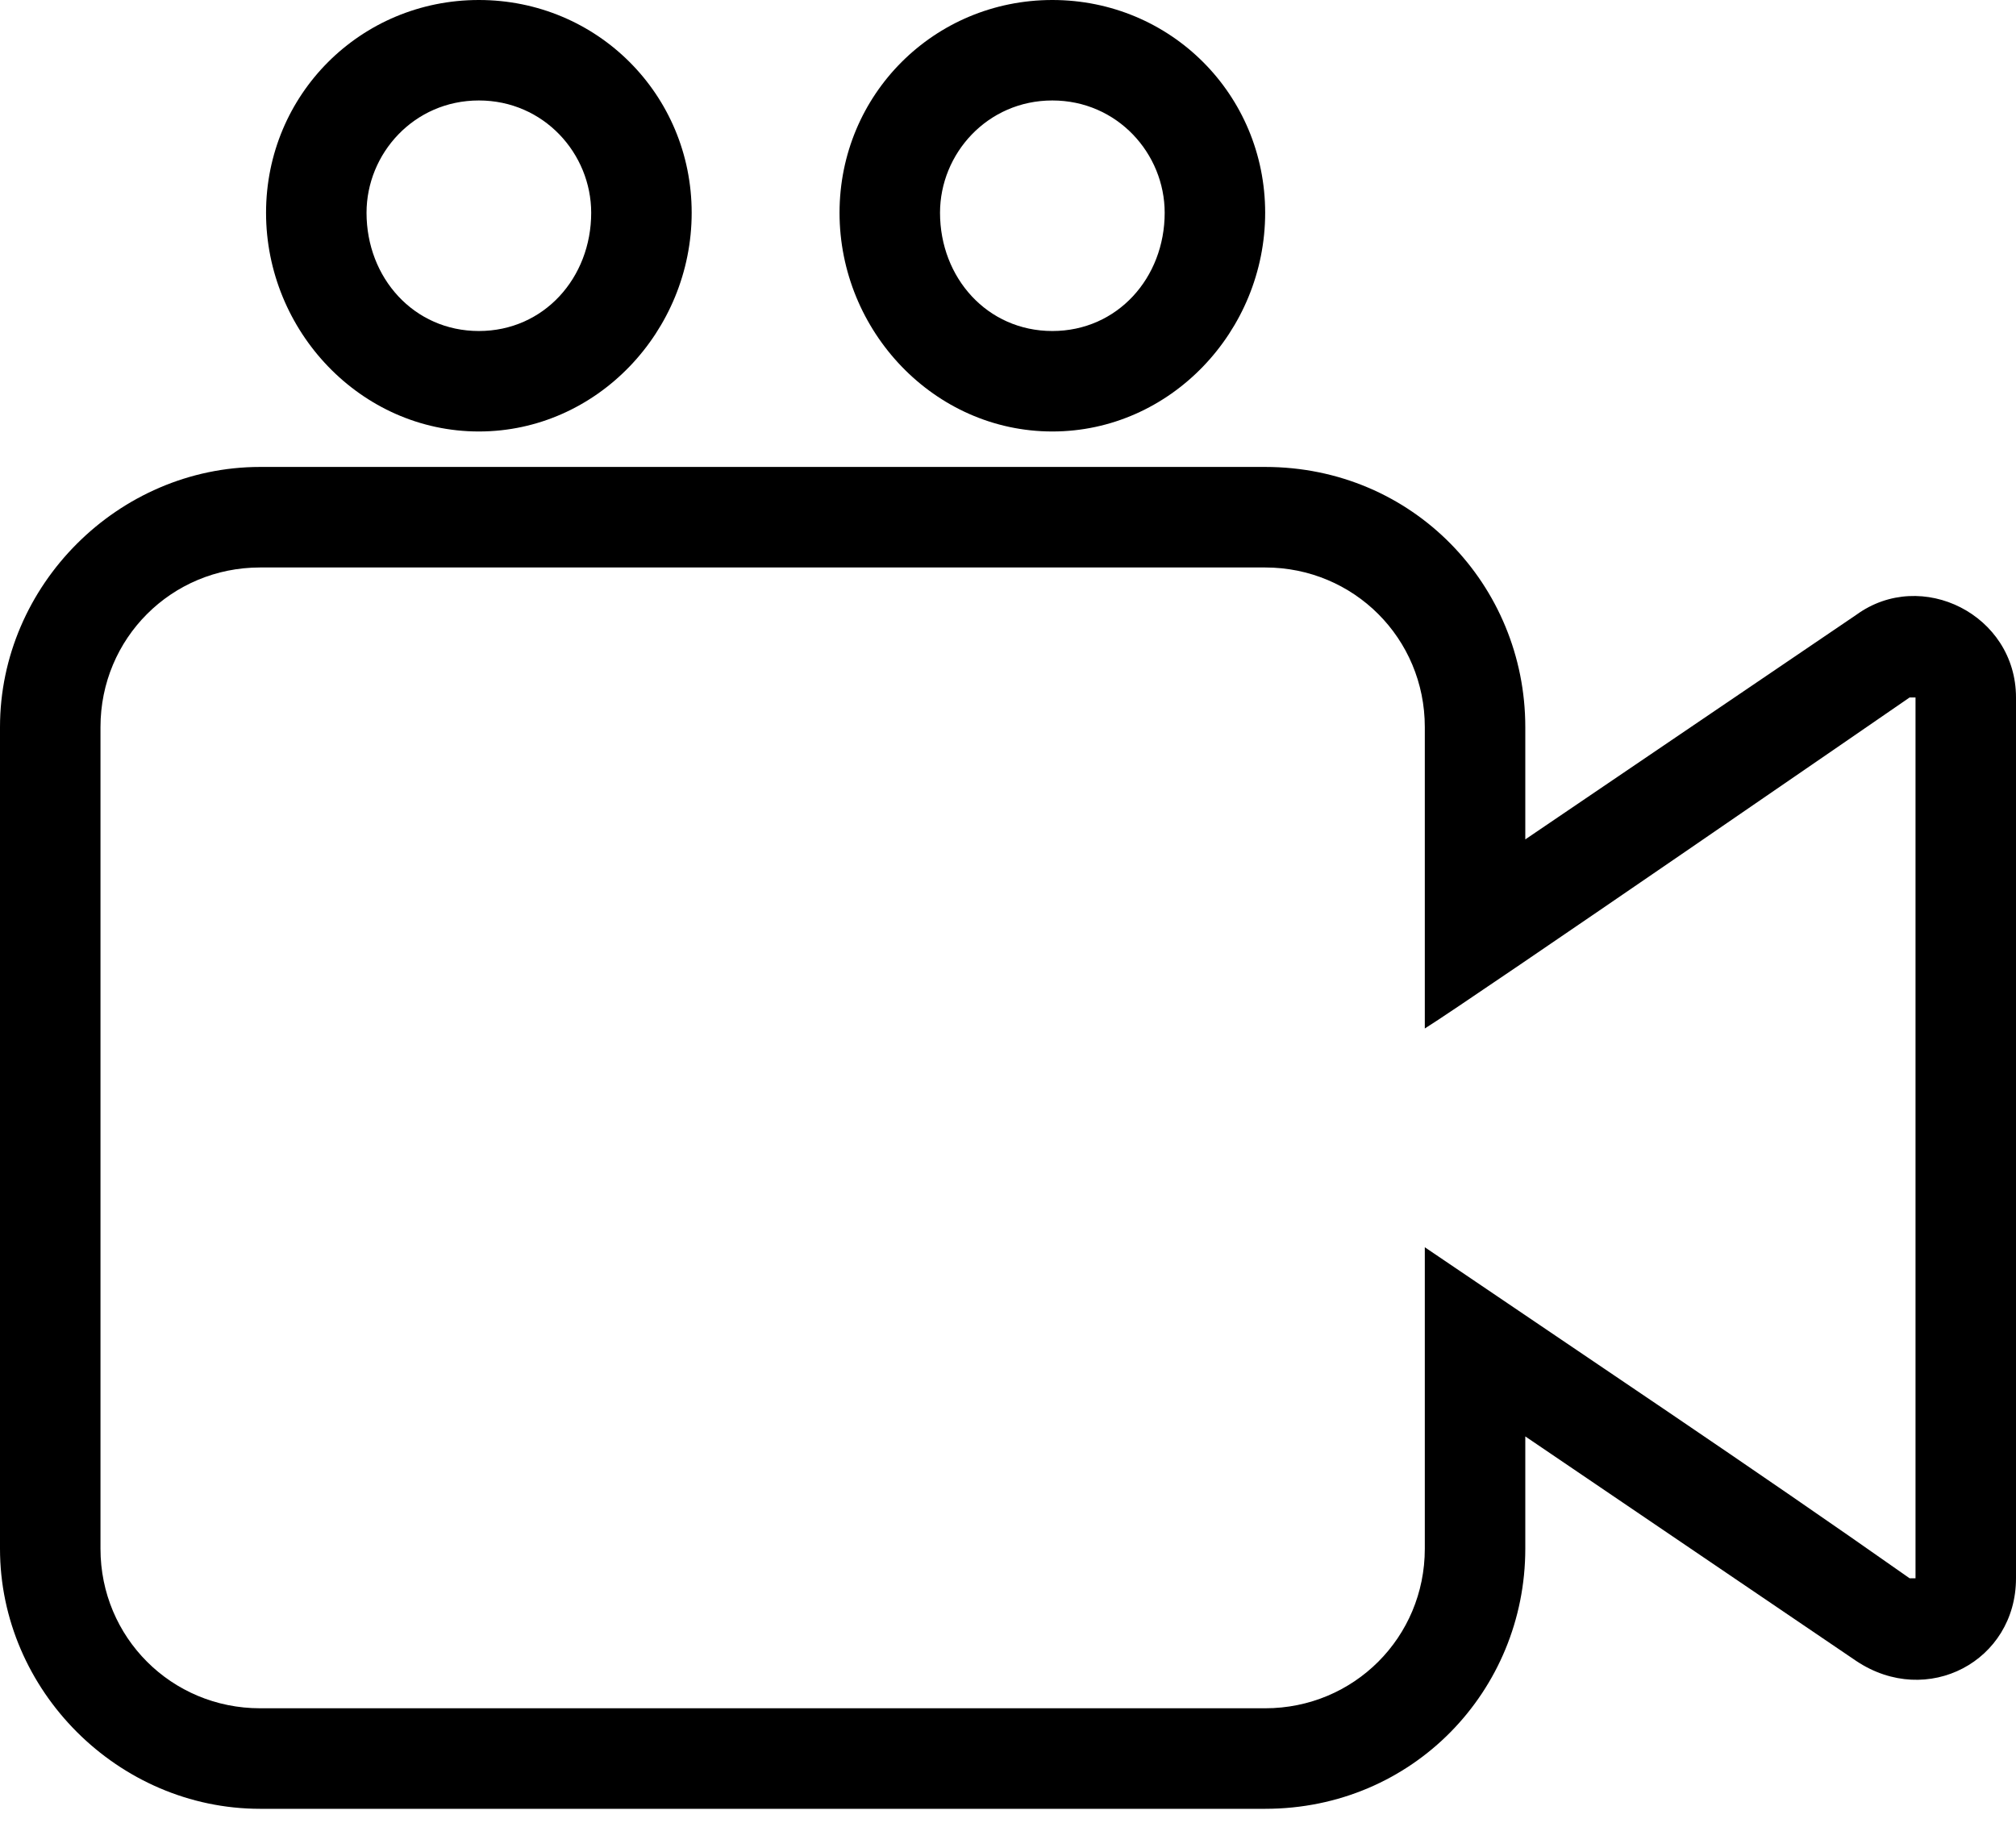
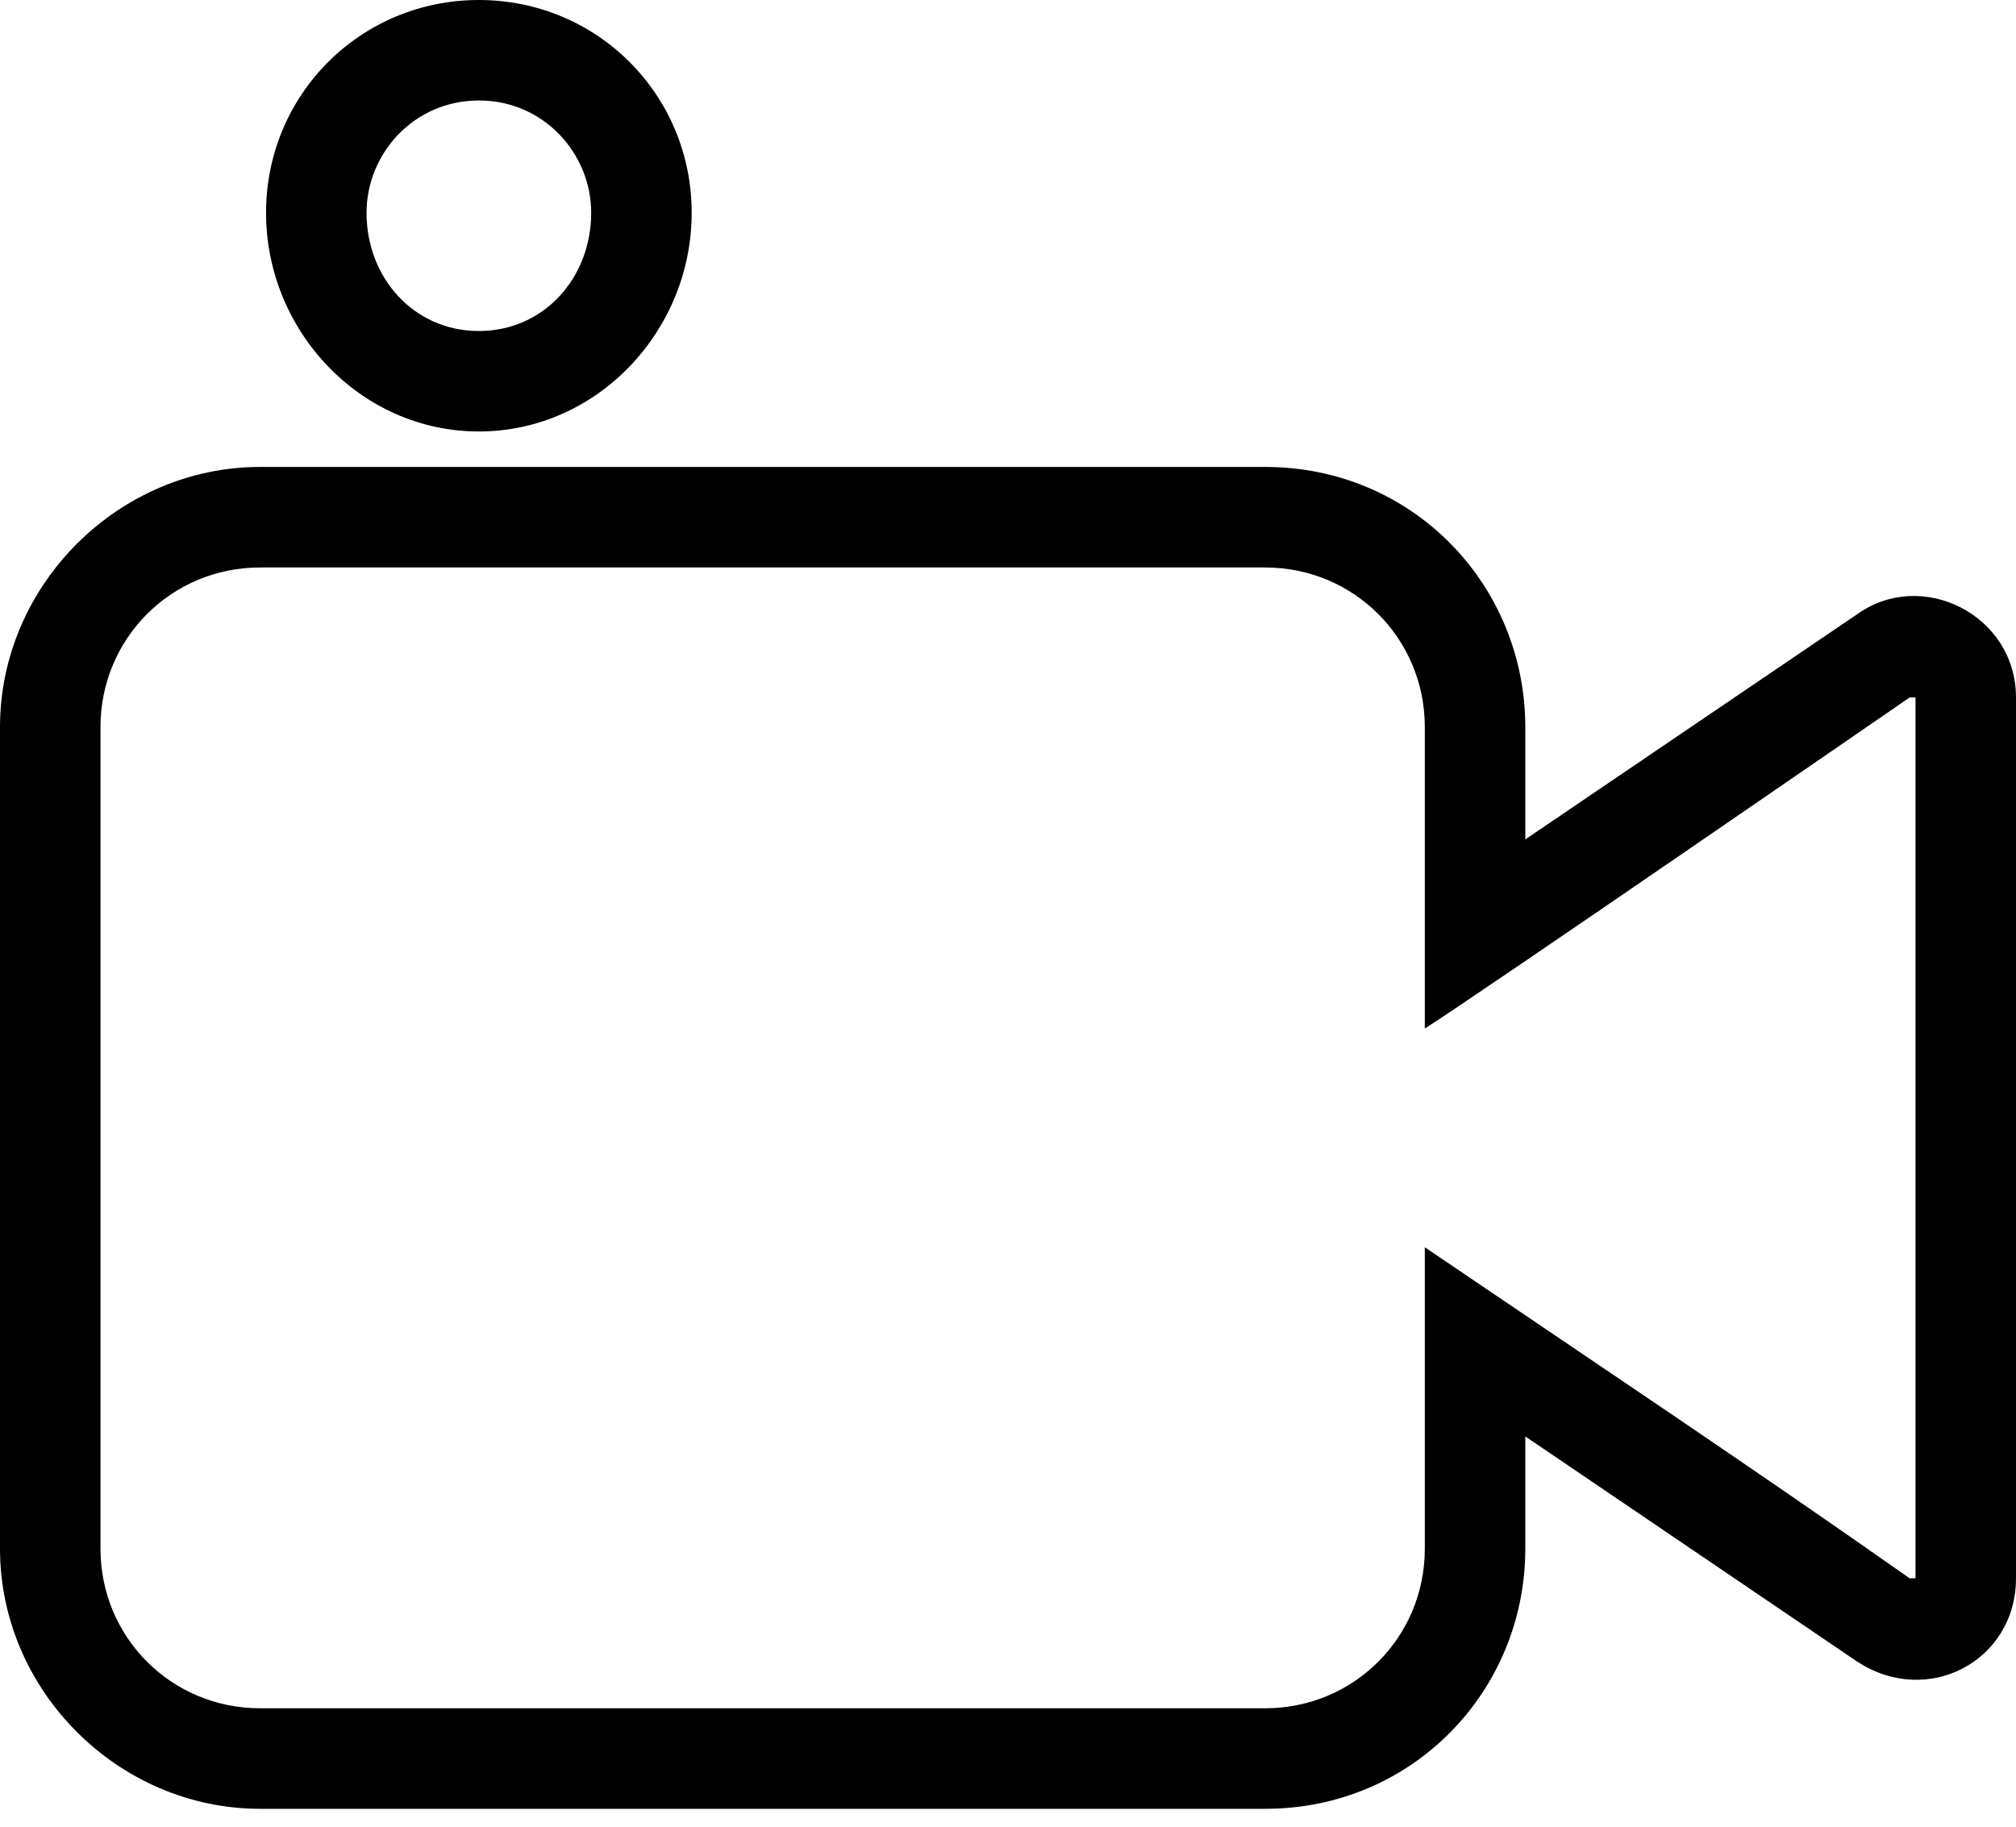
<svg xmlns="http://www.w3.org/2000/svg" width="32px" height="29px" viewBox="0 0 32 29" version="1.1">
  <title>Group</title>
  <desc>Created with Sketch.</desc>
  <defs />
  <g id="Page-1" stroke="none" stroke-width="1" fill="none" fill-rule="evenodd">
    <g id="noun_Video_3368774" fill="#000000" fill-rule="nonzero">
      <g id="Group">
        <path d="M4.129,7.413 L20.082,7.413 C22.428,7.413 24.211,9.29 24.211,11.543 L24.211,13.326 L29.466,9.76 C30.499,9.009 32,9.76 32,11.073 L32,18.018 L32,25.056 C32,26.37 30.592,27.12 29.466,26.37 L24.211,22.804 L24.211,24.587 C24.211,26.839 22.428,28.716 20.082,28.716 L4.129,28.716 C1.877,28.716 0,26.839 0,24.587 L0,11.543 C0,9.29 1.877,7.413 4.129,7.413 Z M20.082,9.009 L4.129,9.009 C2.721,9.009 1.595,10.135 1.595,11.543 L1.595,24.587 C1.595,25.994 2.721,27.12 4.129,27.12 L20.082,27.12 C21.49,27.12 22.616,25.994 22.616,24.587 L22.616,19.801 C25.243,21.584 27.777,23.273 30.311,25.056 C30.311,25.056 30.405,25.056 30.405,25.056 L30.405,18.018 L30.405,11.073 C30.405,11.073 30.405,11.073 30.311,11.073 C30.311,11.073 23.367,15.859 22.616,16.328 L22.616,11.543 C22.616,10.135 21.49,9.009 20.082,9.009 Z" id="Shape" />
        <path d="M7.601,0 C9.478,0 10.979,1.501 10.979,3.378 C10.979,5.255 9.478,6.85 7.601,6.85 C5.724,6.85 4.223,5.255 4.223,3.378 C4.223,1.501 5.724,0 7.601,0 Z M7.601,1.595 C6.569,1.595 5.818,2.44 5.818,3.378 C5.818,4.411 6.569,5.255 7.601,5.255 C8.633,5.255 9.384,4.411 9.384,3.378 C9.384,2.44 8.633,1.595 7.601,1.595 Z" id="Shape" />
-         <path d="M16.704,0 C18.581,0 20.082,1.501 20.082,3.378 C20.082,5.255 18.581,6.85 16.704,6.85 C14.827,6.85 13.326,5.255 13.326,3.378 C13.326,1.501 14.827,0 16.704,0 Z M16.704,1.595 C15.672,1.595 14.921,2.44 14.921,3.378 C14.921,4.411 15.672,5.255 16.704,5.255 C17.736,5.255 18.487,4.411 18.487,3.378 C18.487,2.44 17.736,1.595 16.704,1.595 Z" id="Shape" />
      </g>
    </g>
  </g>
</svg>